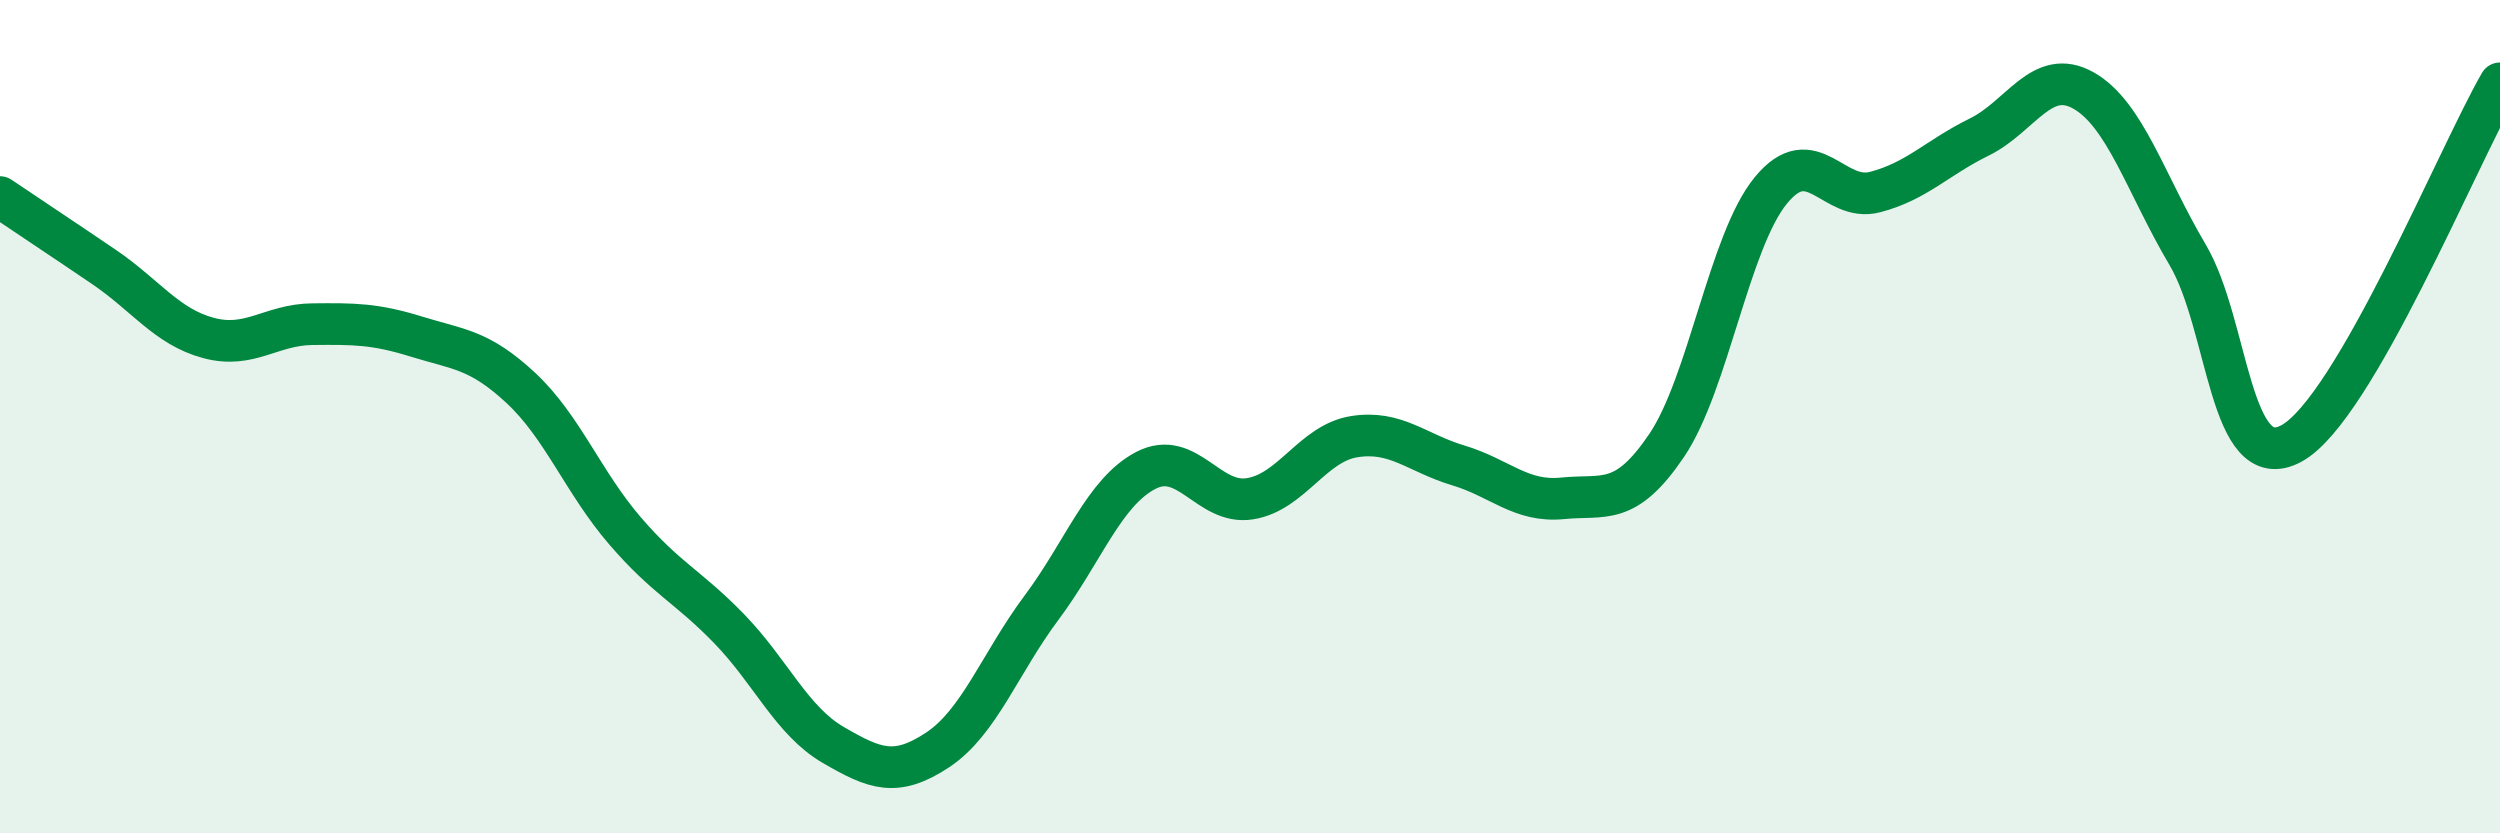
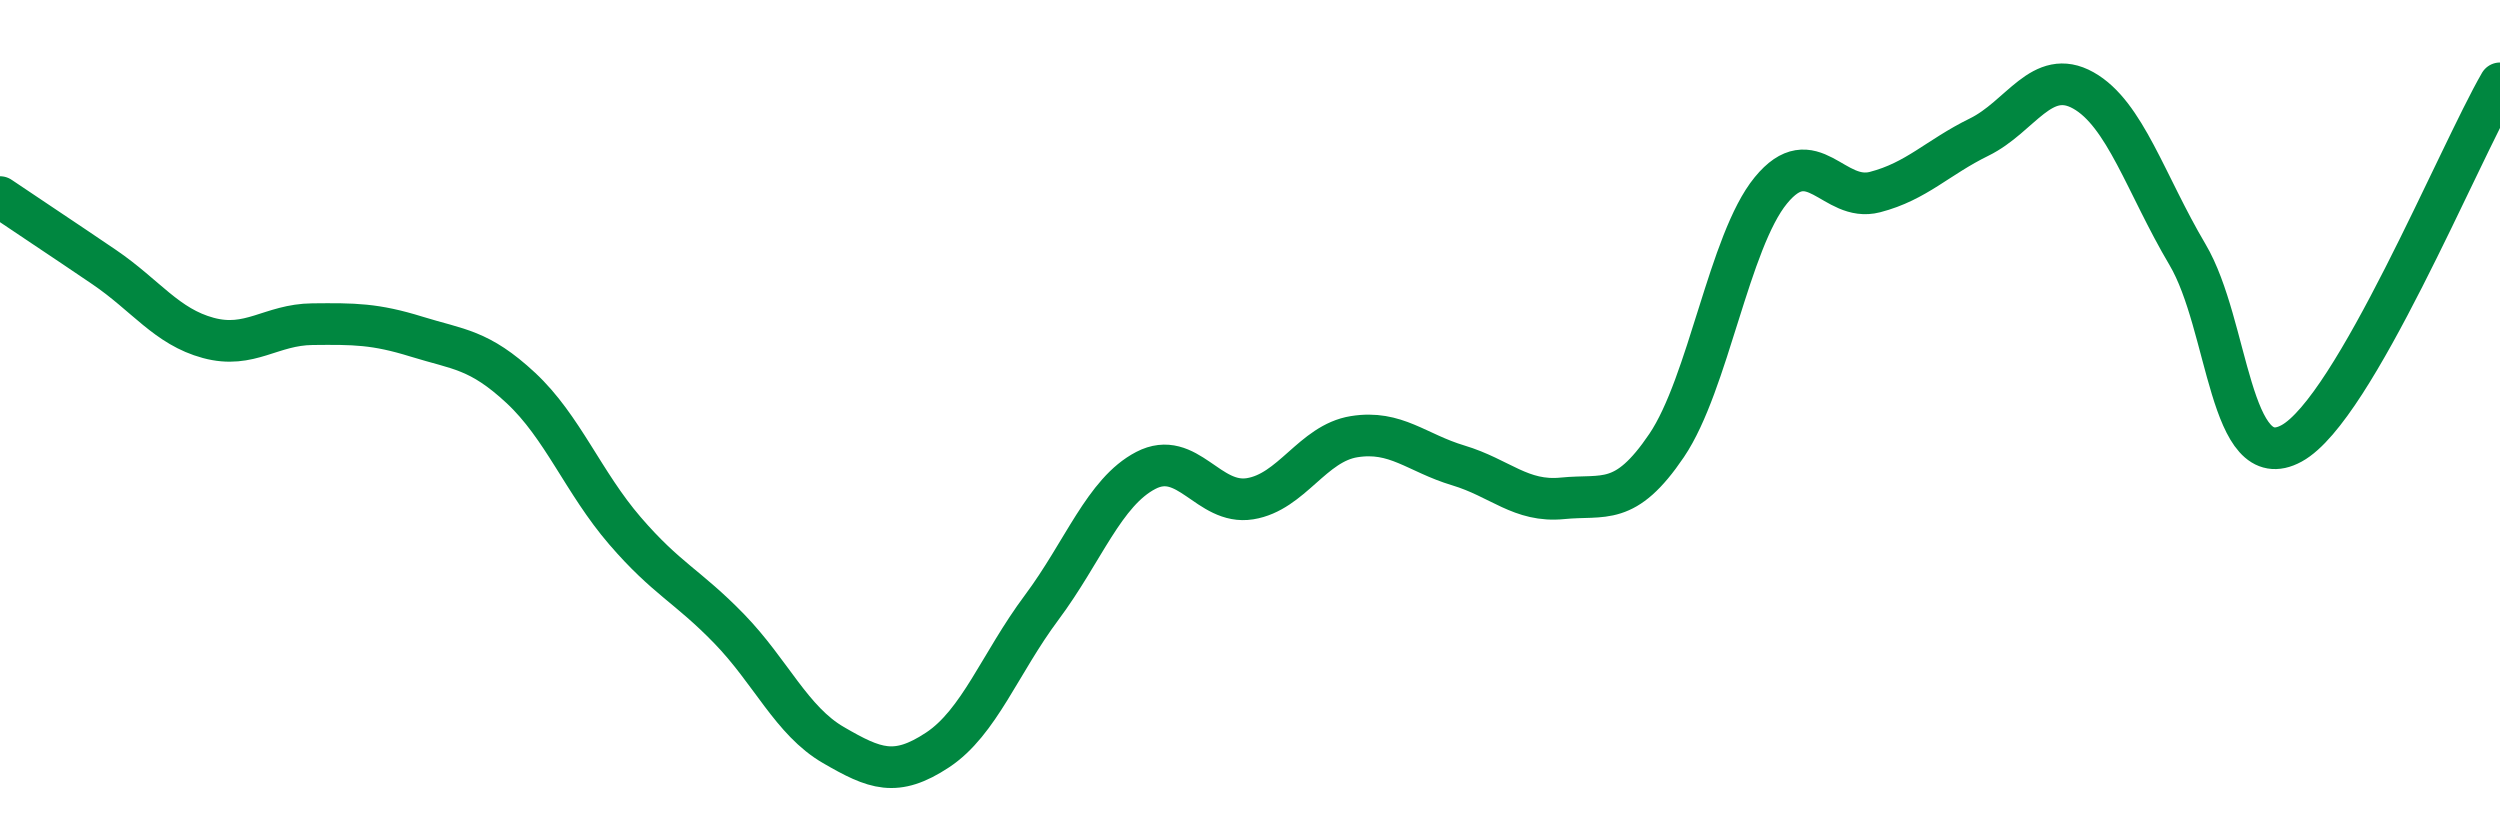
<svg xmlns="http://www.w3.org/2000/svg" width="60" height="20" viewBox="0 0 60 20">
-   <path d="M 0,4.73 C 0.5,5.07 1.5,5.73 2.5,6.41 C 3.5,7.09 4,7.84 5,8.11 C 6,8.38 6.5,7.79 7.5,7.78 C 8.5,7.77 9,7.77 10,8.08 C 11,8.39 11.5,8.38 12.5,9.31 C 13.5,10.24 14,11.58 15,12.74 C 16,13.9 16.5,14.06 17.5,15.09 C 18.5,16.12 19,17.3 20,17.88 C 21,18.46 21.5,18.66 22.5,18 C 23.5,17.34 24,15.92 25,14.58 C 26,13.24 26.5,11.81 27.5,11.29 C 28.5,10.77 29,12.13 30,11.97 C 31,11.81 31.5,10.64 32.5,10.48 C 33.5,10.32 34,10.87 35,11.17 C 36,11.47 36.5,12.06 37.5,11.96 C 38.5,11.86 39,12.17 40,10.69 C 41,9.21 41.5,5.79 42.5,4.57 C 43.5,3.35 44,4.87 45,4.61 C 46,4.35 46.5,3.78 47.5,3.29 C 48.5,2.8 49,1.61 50,2.17 C 51,2.73 51.5,4.42 52.5,6.11 C 53.5,7.8 53.5,11.46 55,10.64 C 56.5,9.82 59,3.73 60,2L60 20L0 20Z" fill="#008740" opacity="0.1" stroke-linecap="round" stroke-linejoin="round" />
  <path d="M 0,4.73 C 0.5,5.07 1.5,5.73 2.5,6.41 C 3.5,7.09 4,7.84 5,8.11 C 6,8.38 6.5,7.79 7.5,7.78 C 8.5,7.77 9,7.77 10,8.08 C 11,8.39 11.5,8.38 12.5,9.31 C 13.5,10.24 14,11.58 15,12.74 C 16,13.9 16.5,14.06 17.5,15.09 C 18.5,16.12 19,17.3 20,17.88 C 21,18.46 21.5,18.66 22.5,18 C 23.5,17.34 24,15.92 25,14.58 C 26,13.24 26.5,11.81 27.5,11.29 C 28.5,10.77 29,12.13 30,11.97 C 31,11.81 31.5,10.64 32.5,10.48 C 33.5,10.32 34,10.87 35,11.17 C 36,11.47 36.5,12.06 37.5,11.96 C 38.5,11.86 39,12.17 40,10.69 C 41,9.21 41.5,5.79 42.5,4.57 C 43.5,3.35 44,4.87 45,4.61 C 46,4.35 46.5,3.78 47.5,3.29 C 48.5,2.8 49,1.61 50,2.17 C 51,2.73 51.5,4.42 52.5,6.11 C 53.5,7.8 53.5,11.46 55,10.64 C 56.5,9.82 59,3.73 60,2" stroke="#008740" stroke-width="1" fill="none" stroke-linecap="round" stroke-linejoin="round" />
</svg>